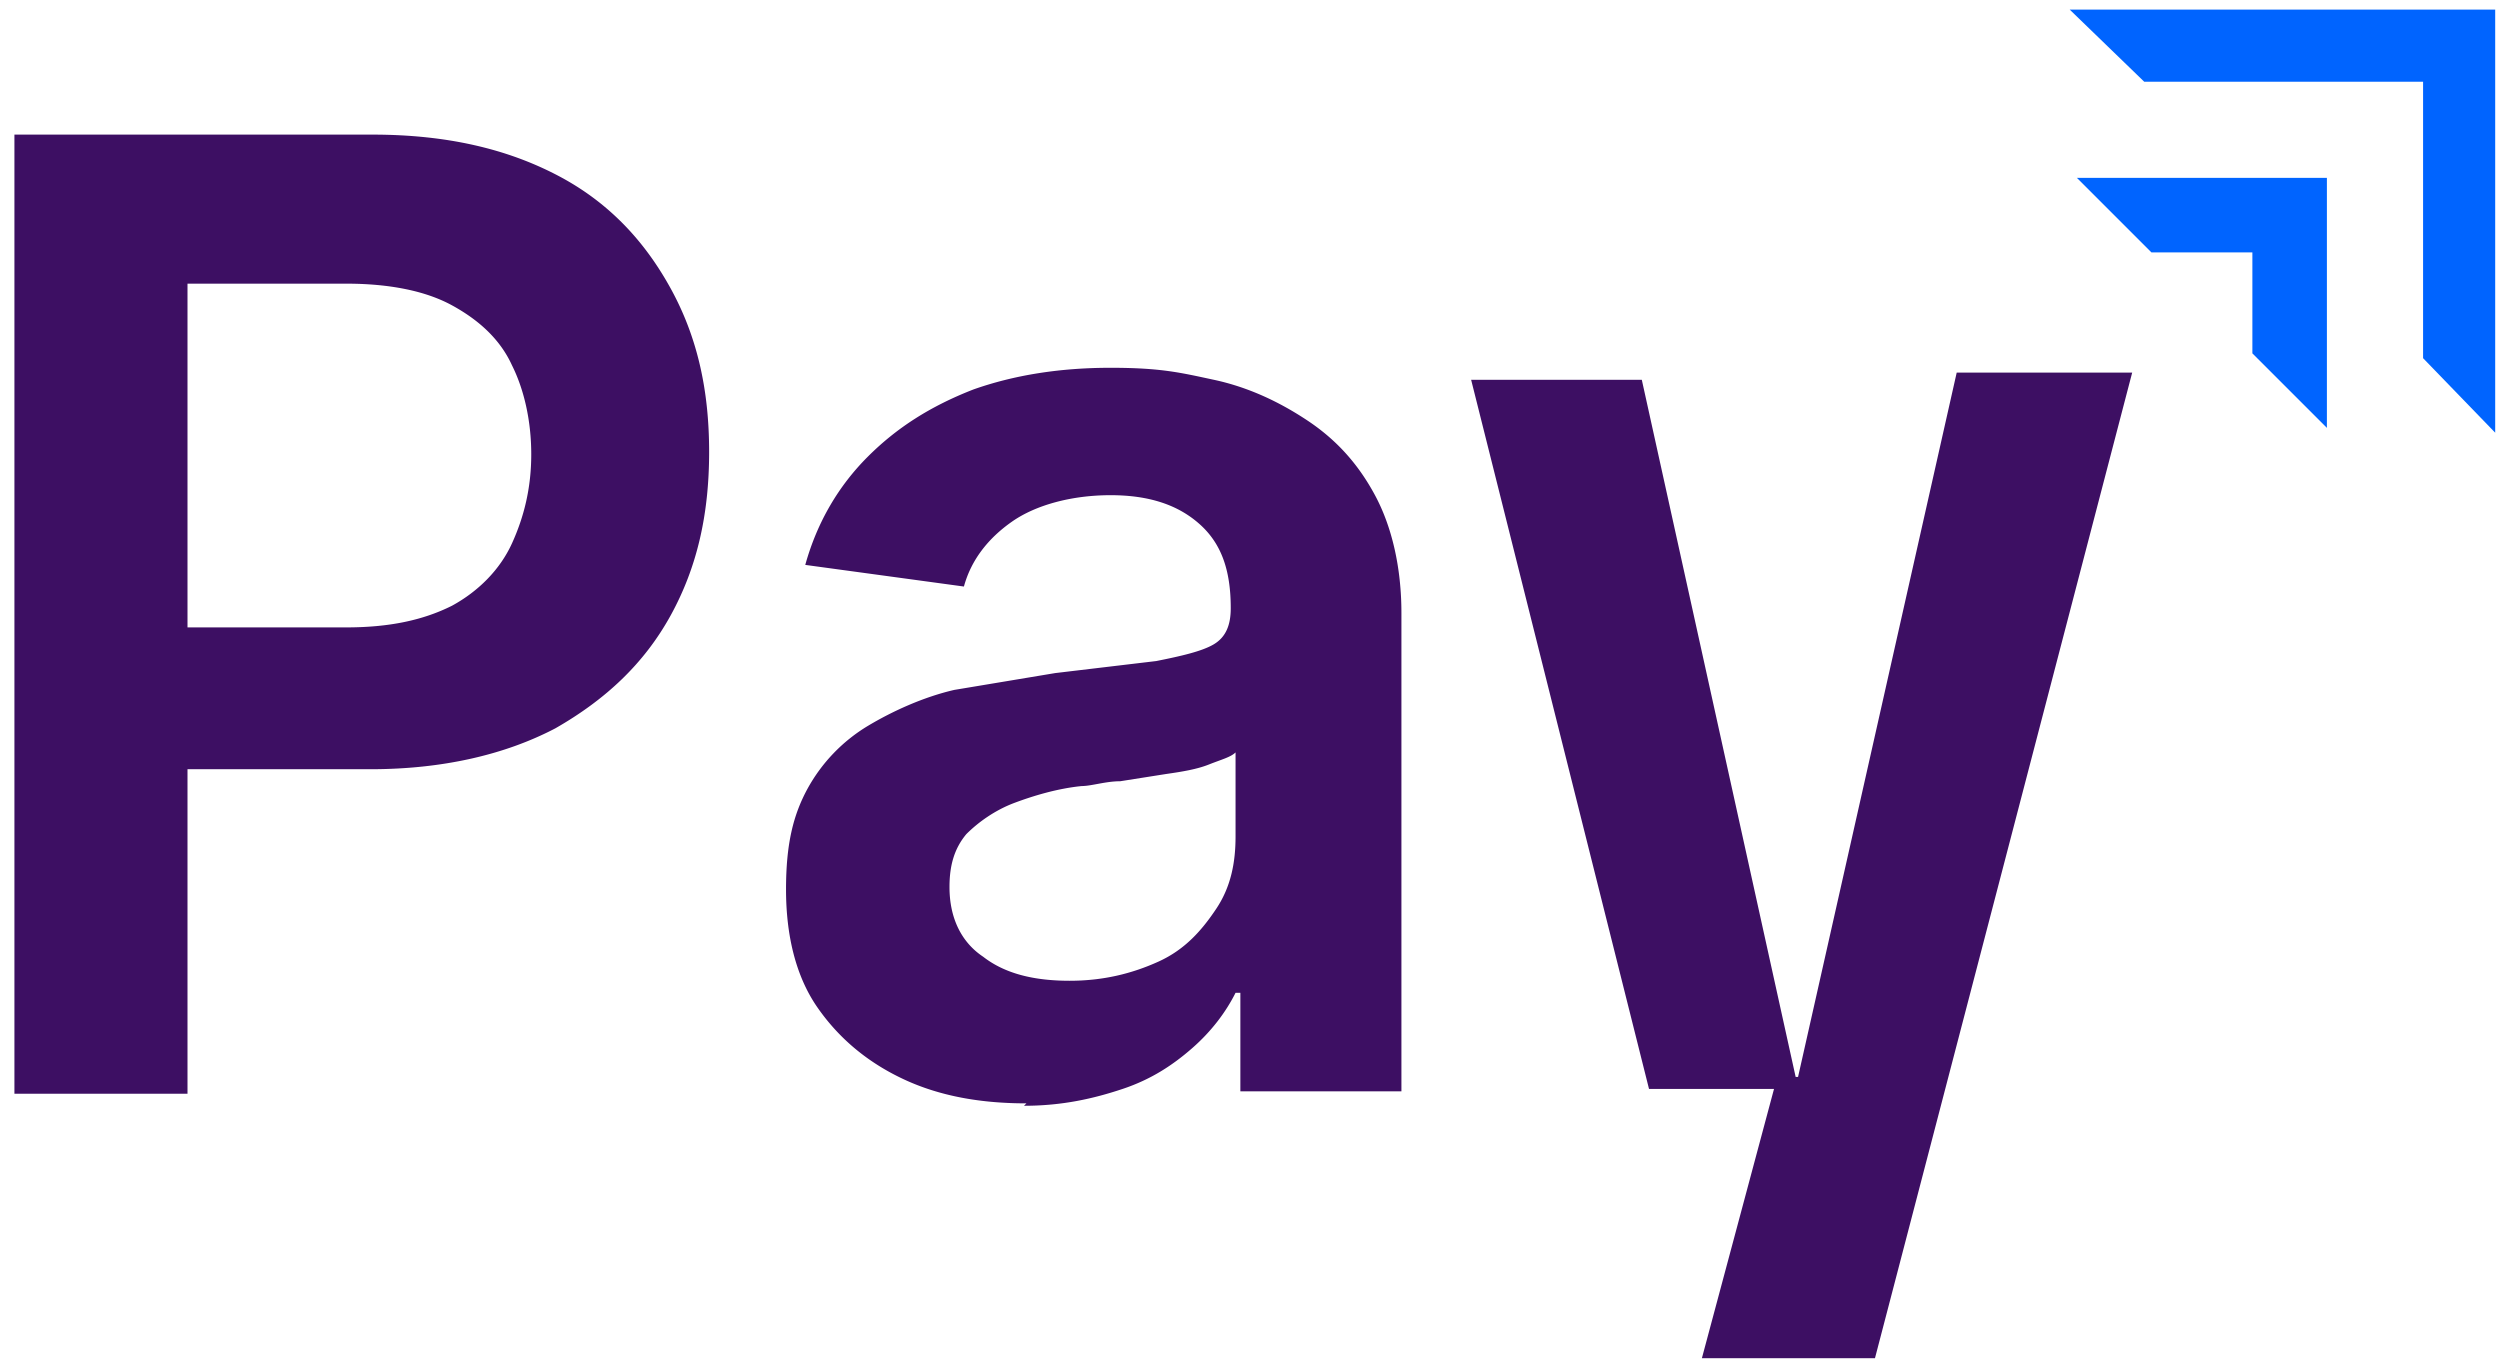
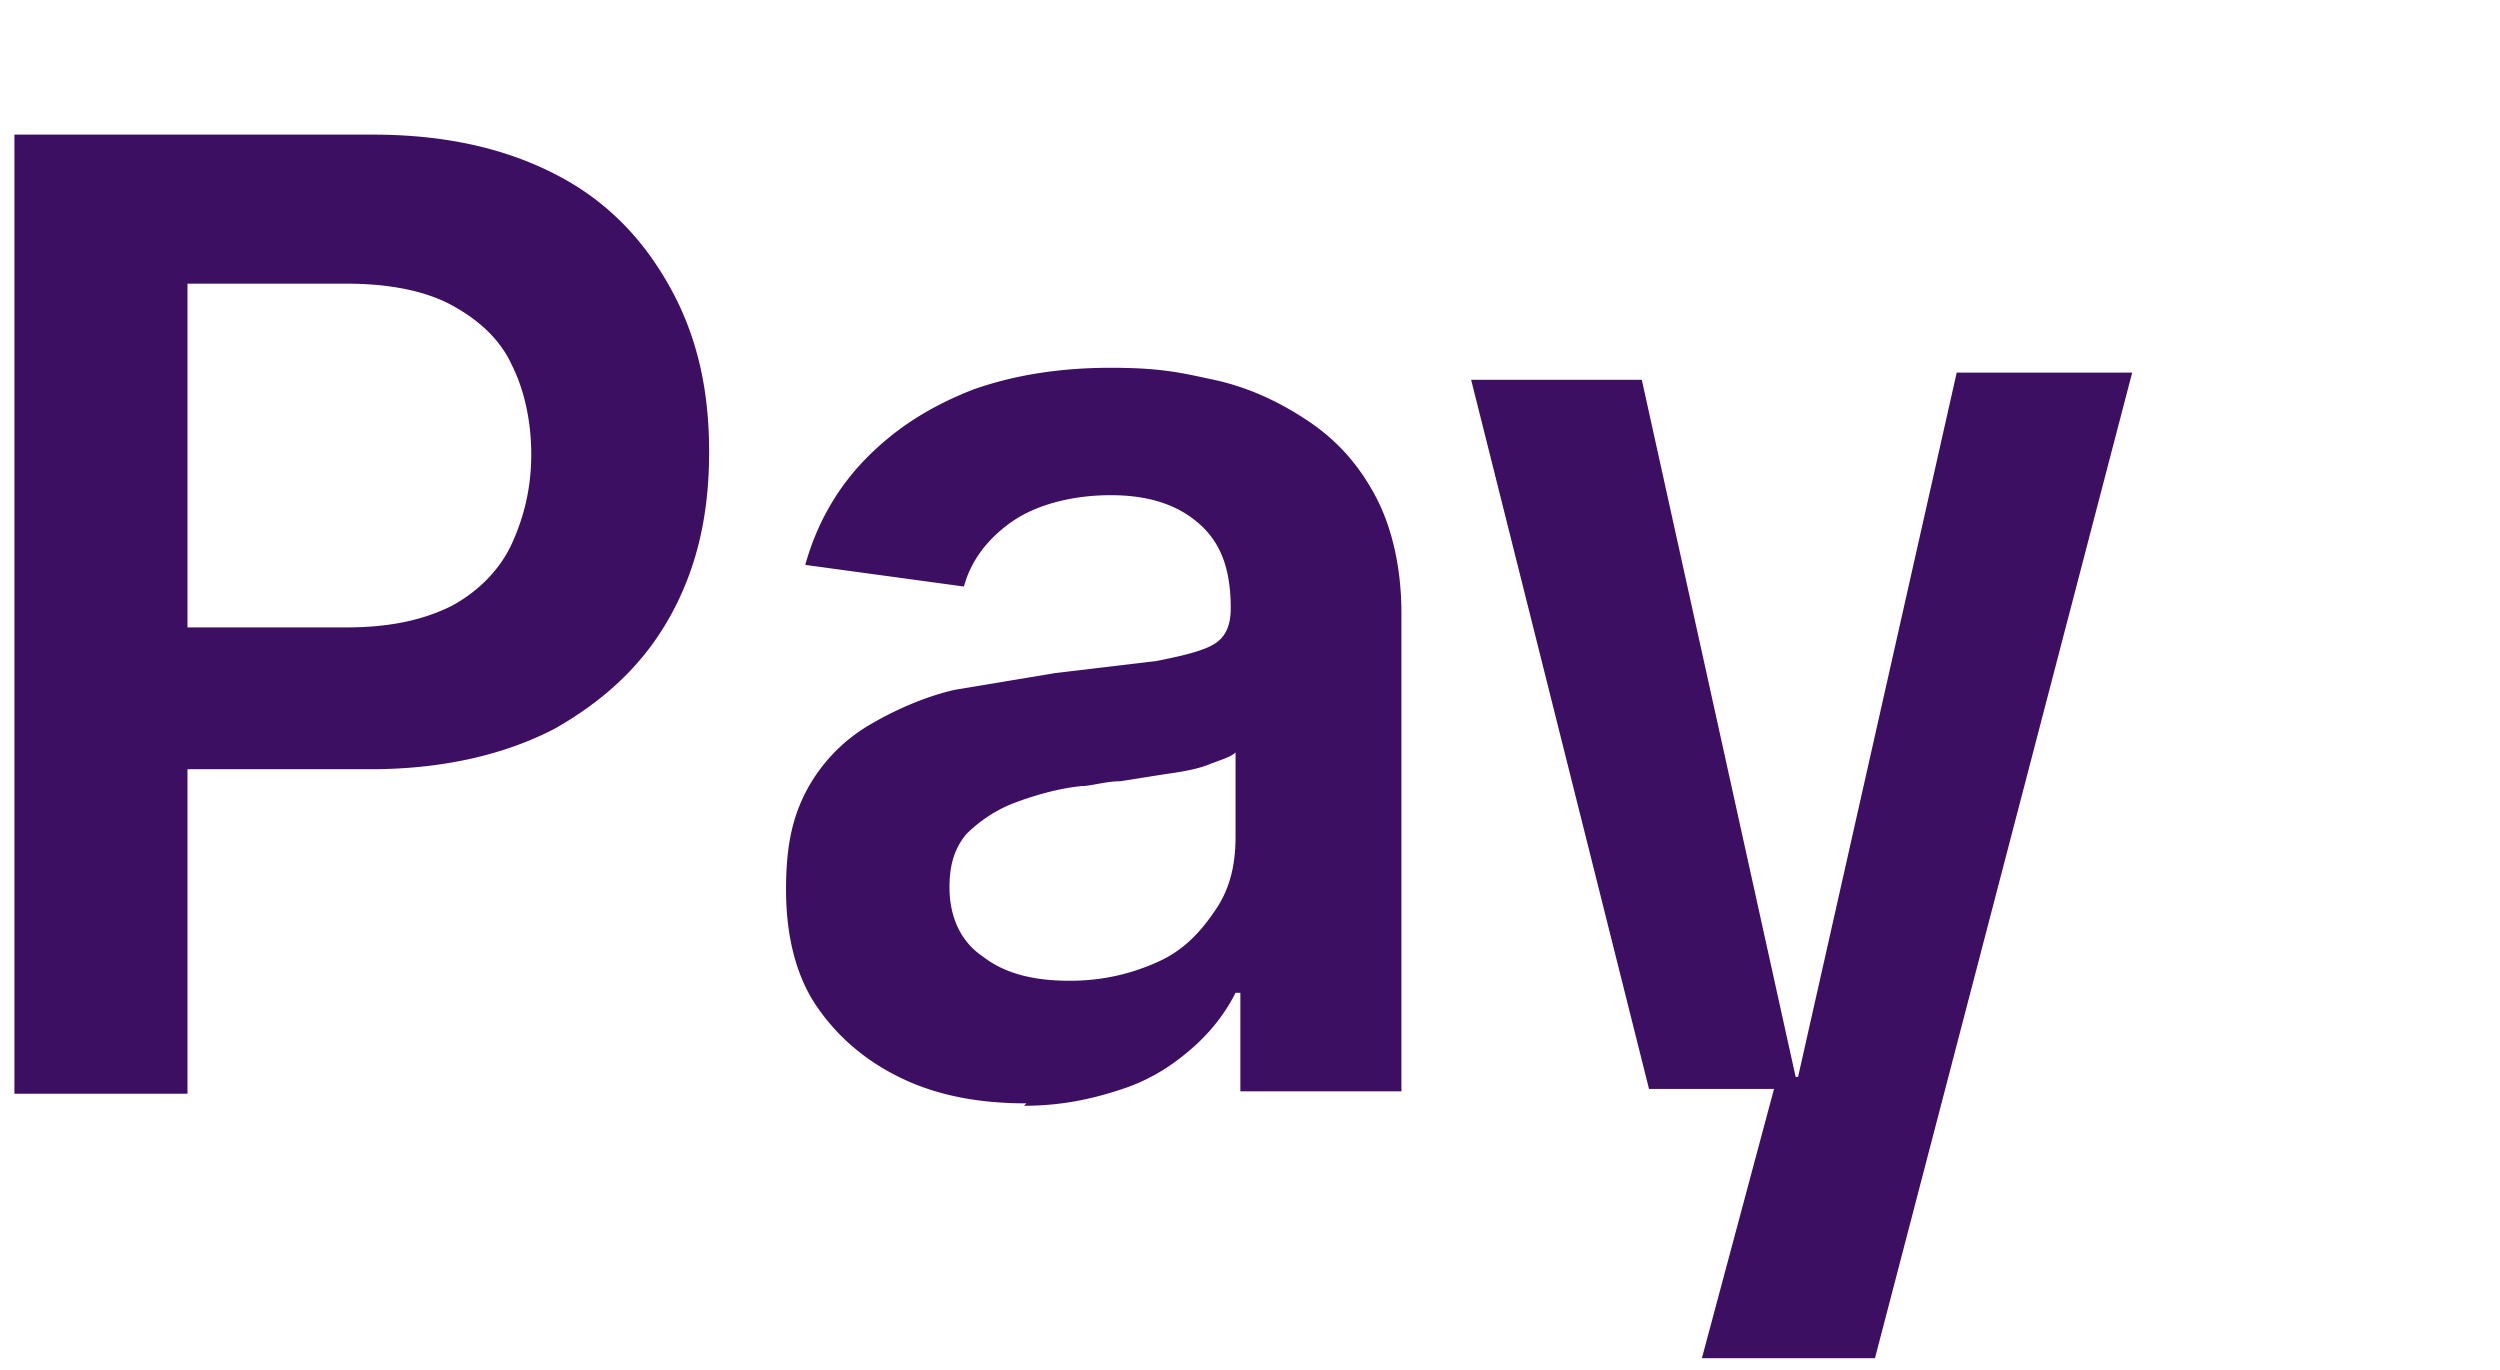
<svg xmlns="http://www.w3.org/2000/svg" width="104" height="57" fill="none">
-   <path d="M86.399 7.4l3.1 3.1h4.2v4.2l3.1 3.1V7.4h-10.4zM86.1.4l3.1 3h11.6v11.5l3 3.1V.4H86.1z" fill="#0064ff" />
  <path d="M.6 45.3V5.6h14.9c3.1 0 5.6.6 7.7 1.7s3.6 2.7 4.7 4.7 1.6 4.2 1.6 6.8-.5 4.8-1.6 6.8-2.7 3.5-4.8 4.7C21 31.4 18.4 32 15.4 32H5.5v-5.9h8.9c1.8 0 3.2-.3 4.4-.9 1.1-.6 2-1.5 2.5-2.6s.8-2.3.8-3.7-.3-2.7-.8-3.7c-.5-1.1-1.4-1.9-2.5-2.5s-2.6-.9-4.4-.9H7.8v33.7H.6v-.2zm42.099.6c-1.9 0-3.6-.3-5.1-1s-2.7-1.7-3.6-3-1.3-3-1.3-4.9.3-3.1.9-4.2a6.95 6.95 0 0 1 2.5-2.6c1-.6 2.3-1.2 3.6-1.5l4.2-.7 4.2-.5c1-.2 1.9-.4 2.4-.7s.7-.8.7-1.5c0-1.6-.4-2.7-1.3-3.5s-2.1-1.2-3.7-1.2-3.1.4-4.1 1.1-1.7 1.6-2 2.7l-6.6-.9c.5-1.8 1.4-3.3 2.6-4.5s2.6-2.1 4.4-2.8c1.7-.6 3.6-.9 5.7-.9s2.9.2 4.3.5 2.7.9 3.9 1.7 2.1 1.8 2.8 3.1 1.1 3 1.1 4.9v19.9h-6.7v-4.1h-.2c-.4.8-1 1.6-1.8 2.3s-1.7 1.3-2.9 1.7-2.5.7-4.1.7l.1-.1zm1.8-5.1c1.4 0 2.6-.3 3.7-.8s1.8-1.3 2.4-2.2.8-1.9.8-3v-3.5c-.2.2-.6.3-1.1.5s-1.1.3-1.8.4l-1.9.3c-.6 0-1.2.2-1.6.2-1 .1-2 .4-2.8.7s-1.5.8-2 1.3c-.5.6-.7 1.3-.7 2.2 0 1.3.5 2.3 1.4 2.9.9.7 2.1 1 3.6 1zm29.3 4.5l-3 11.2h7.2l10.7-41h-7.3l-6.6 29.3h-.1l-6.4-29h-7.1l7.4 29.5h5.2z" fill="#3d0f63" />
</svg>